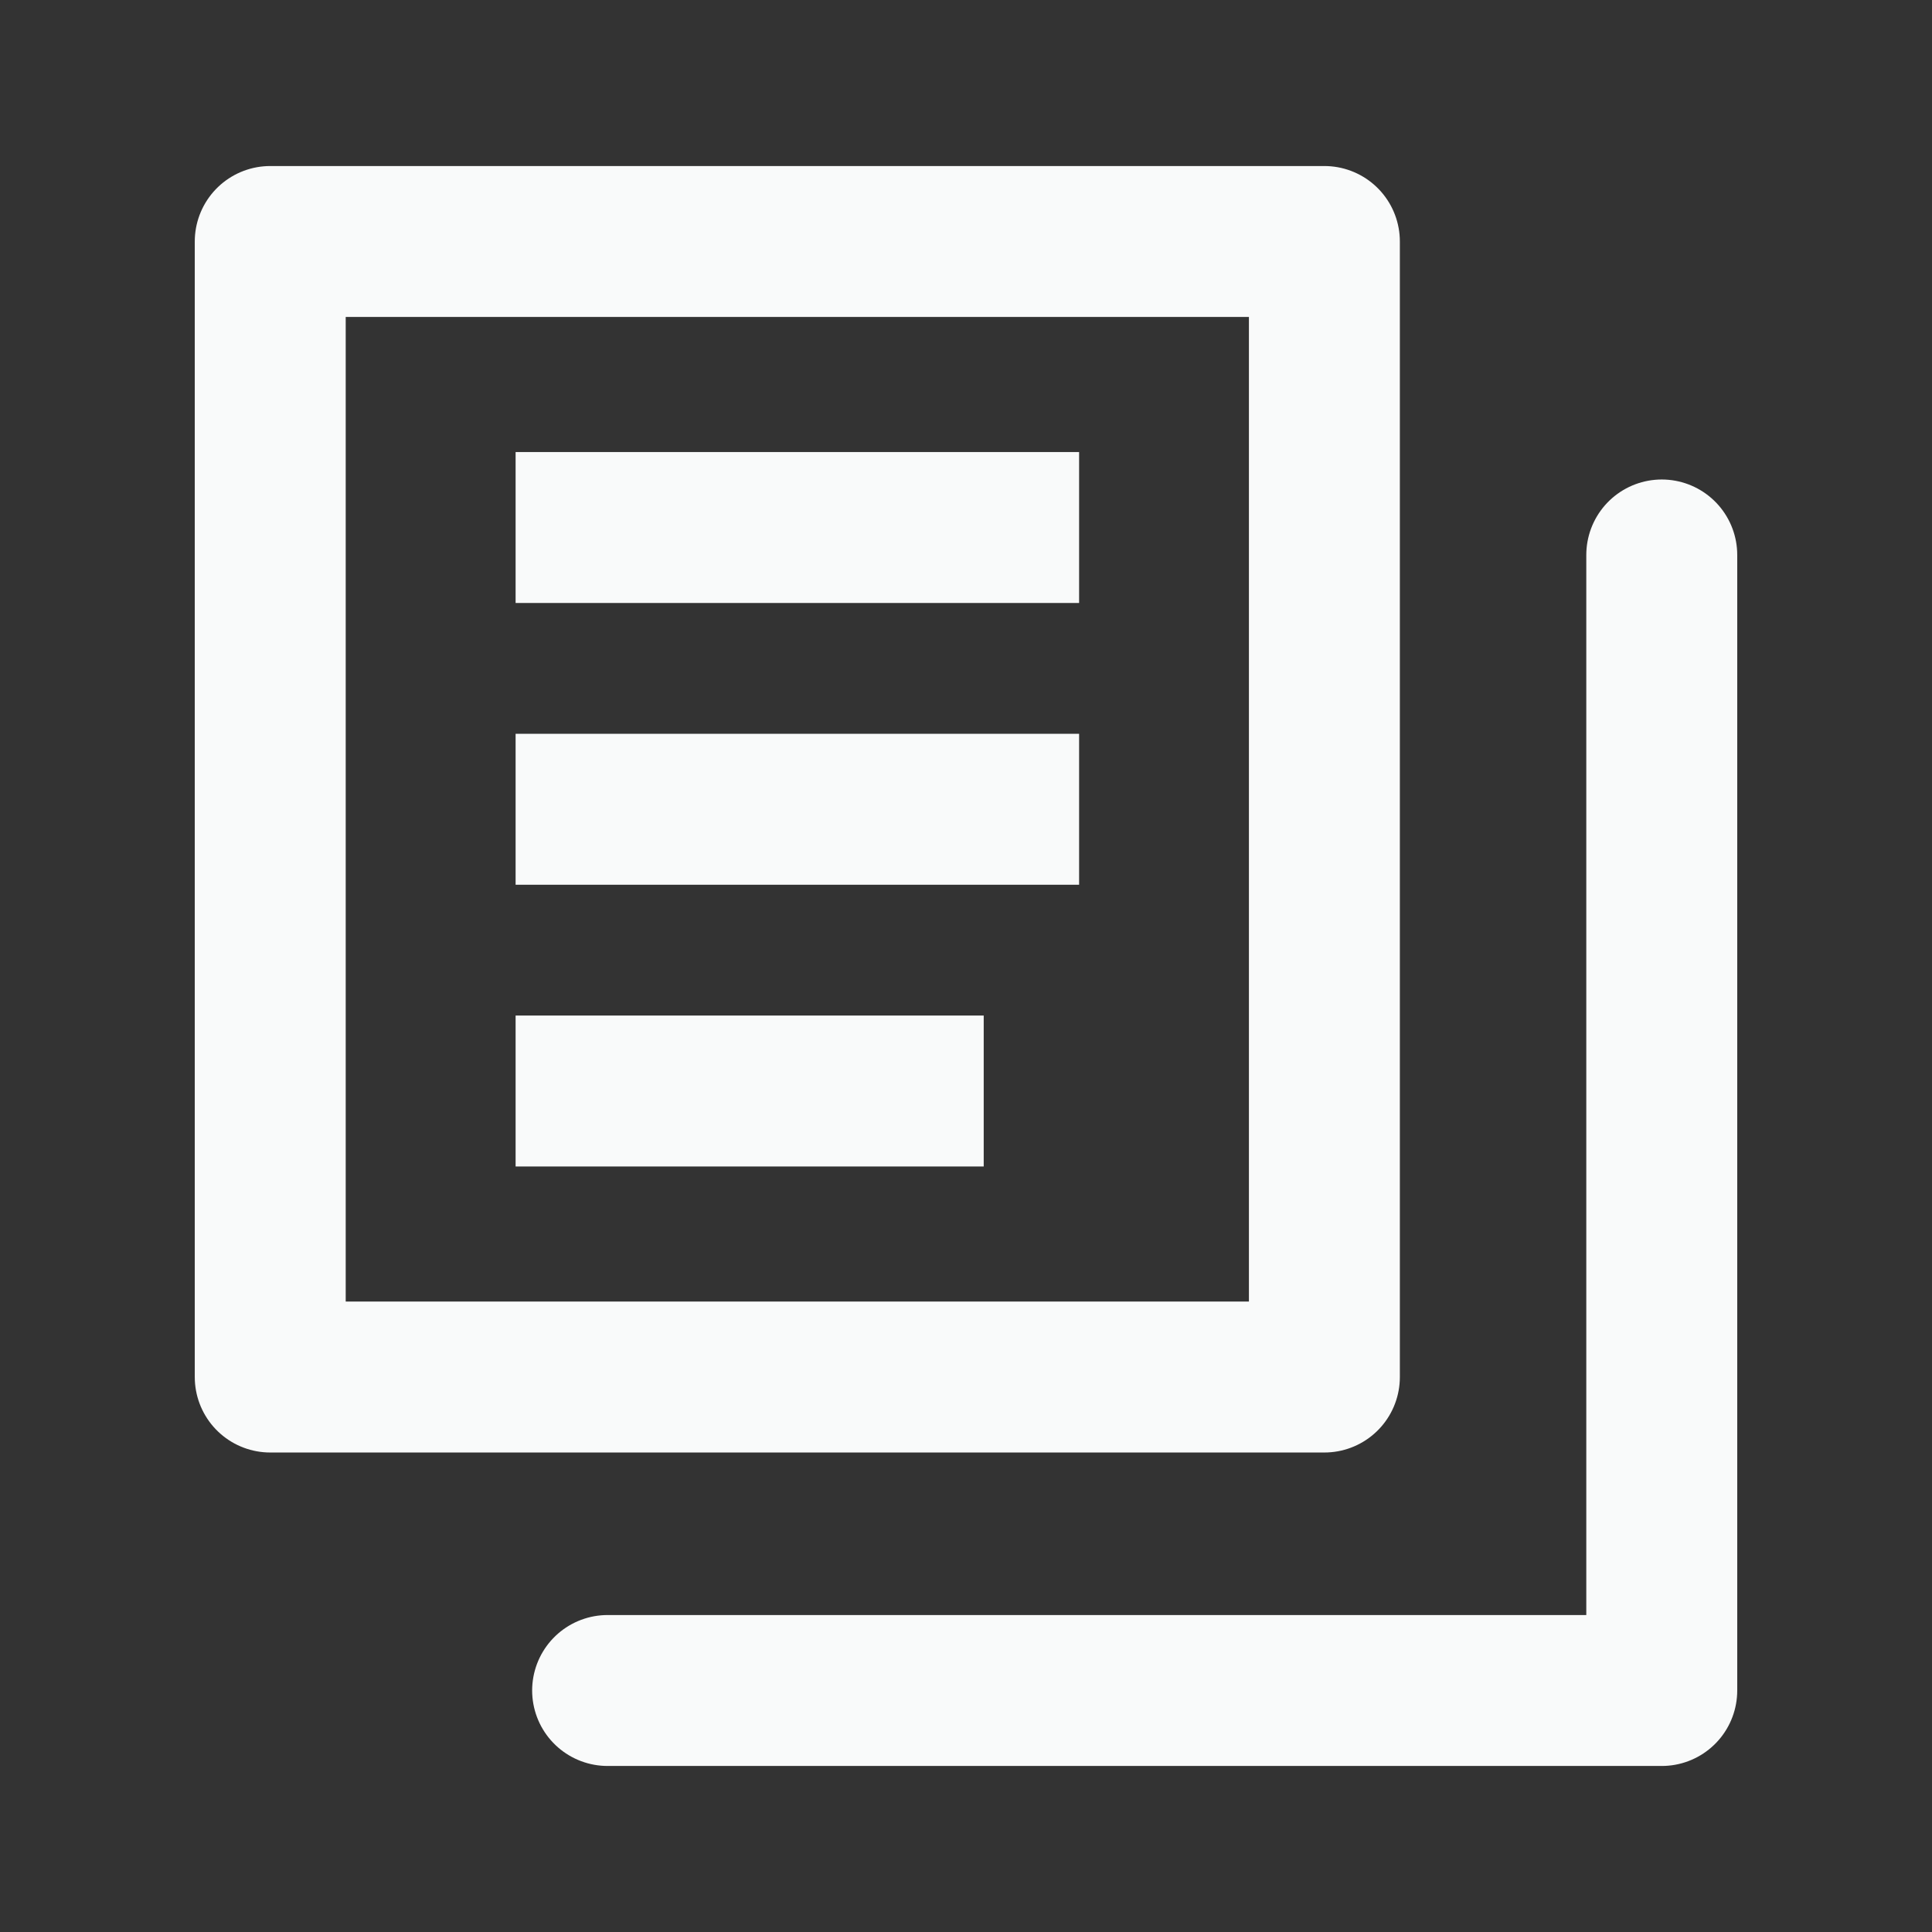
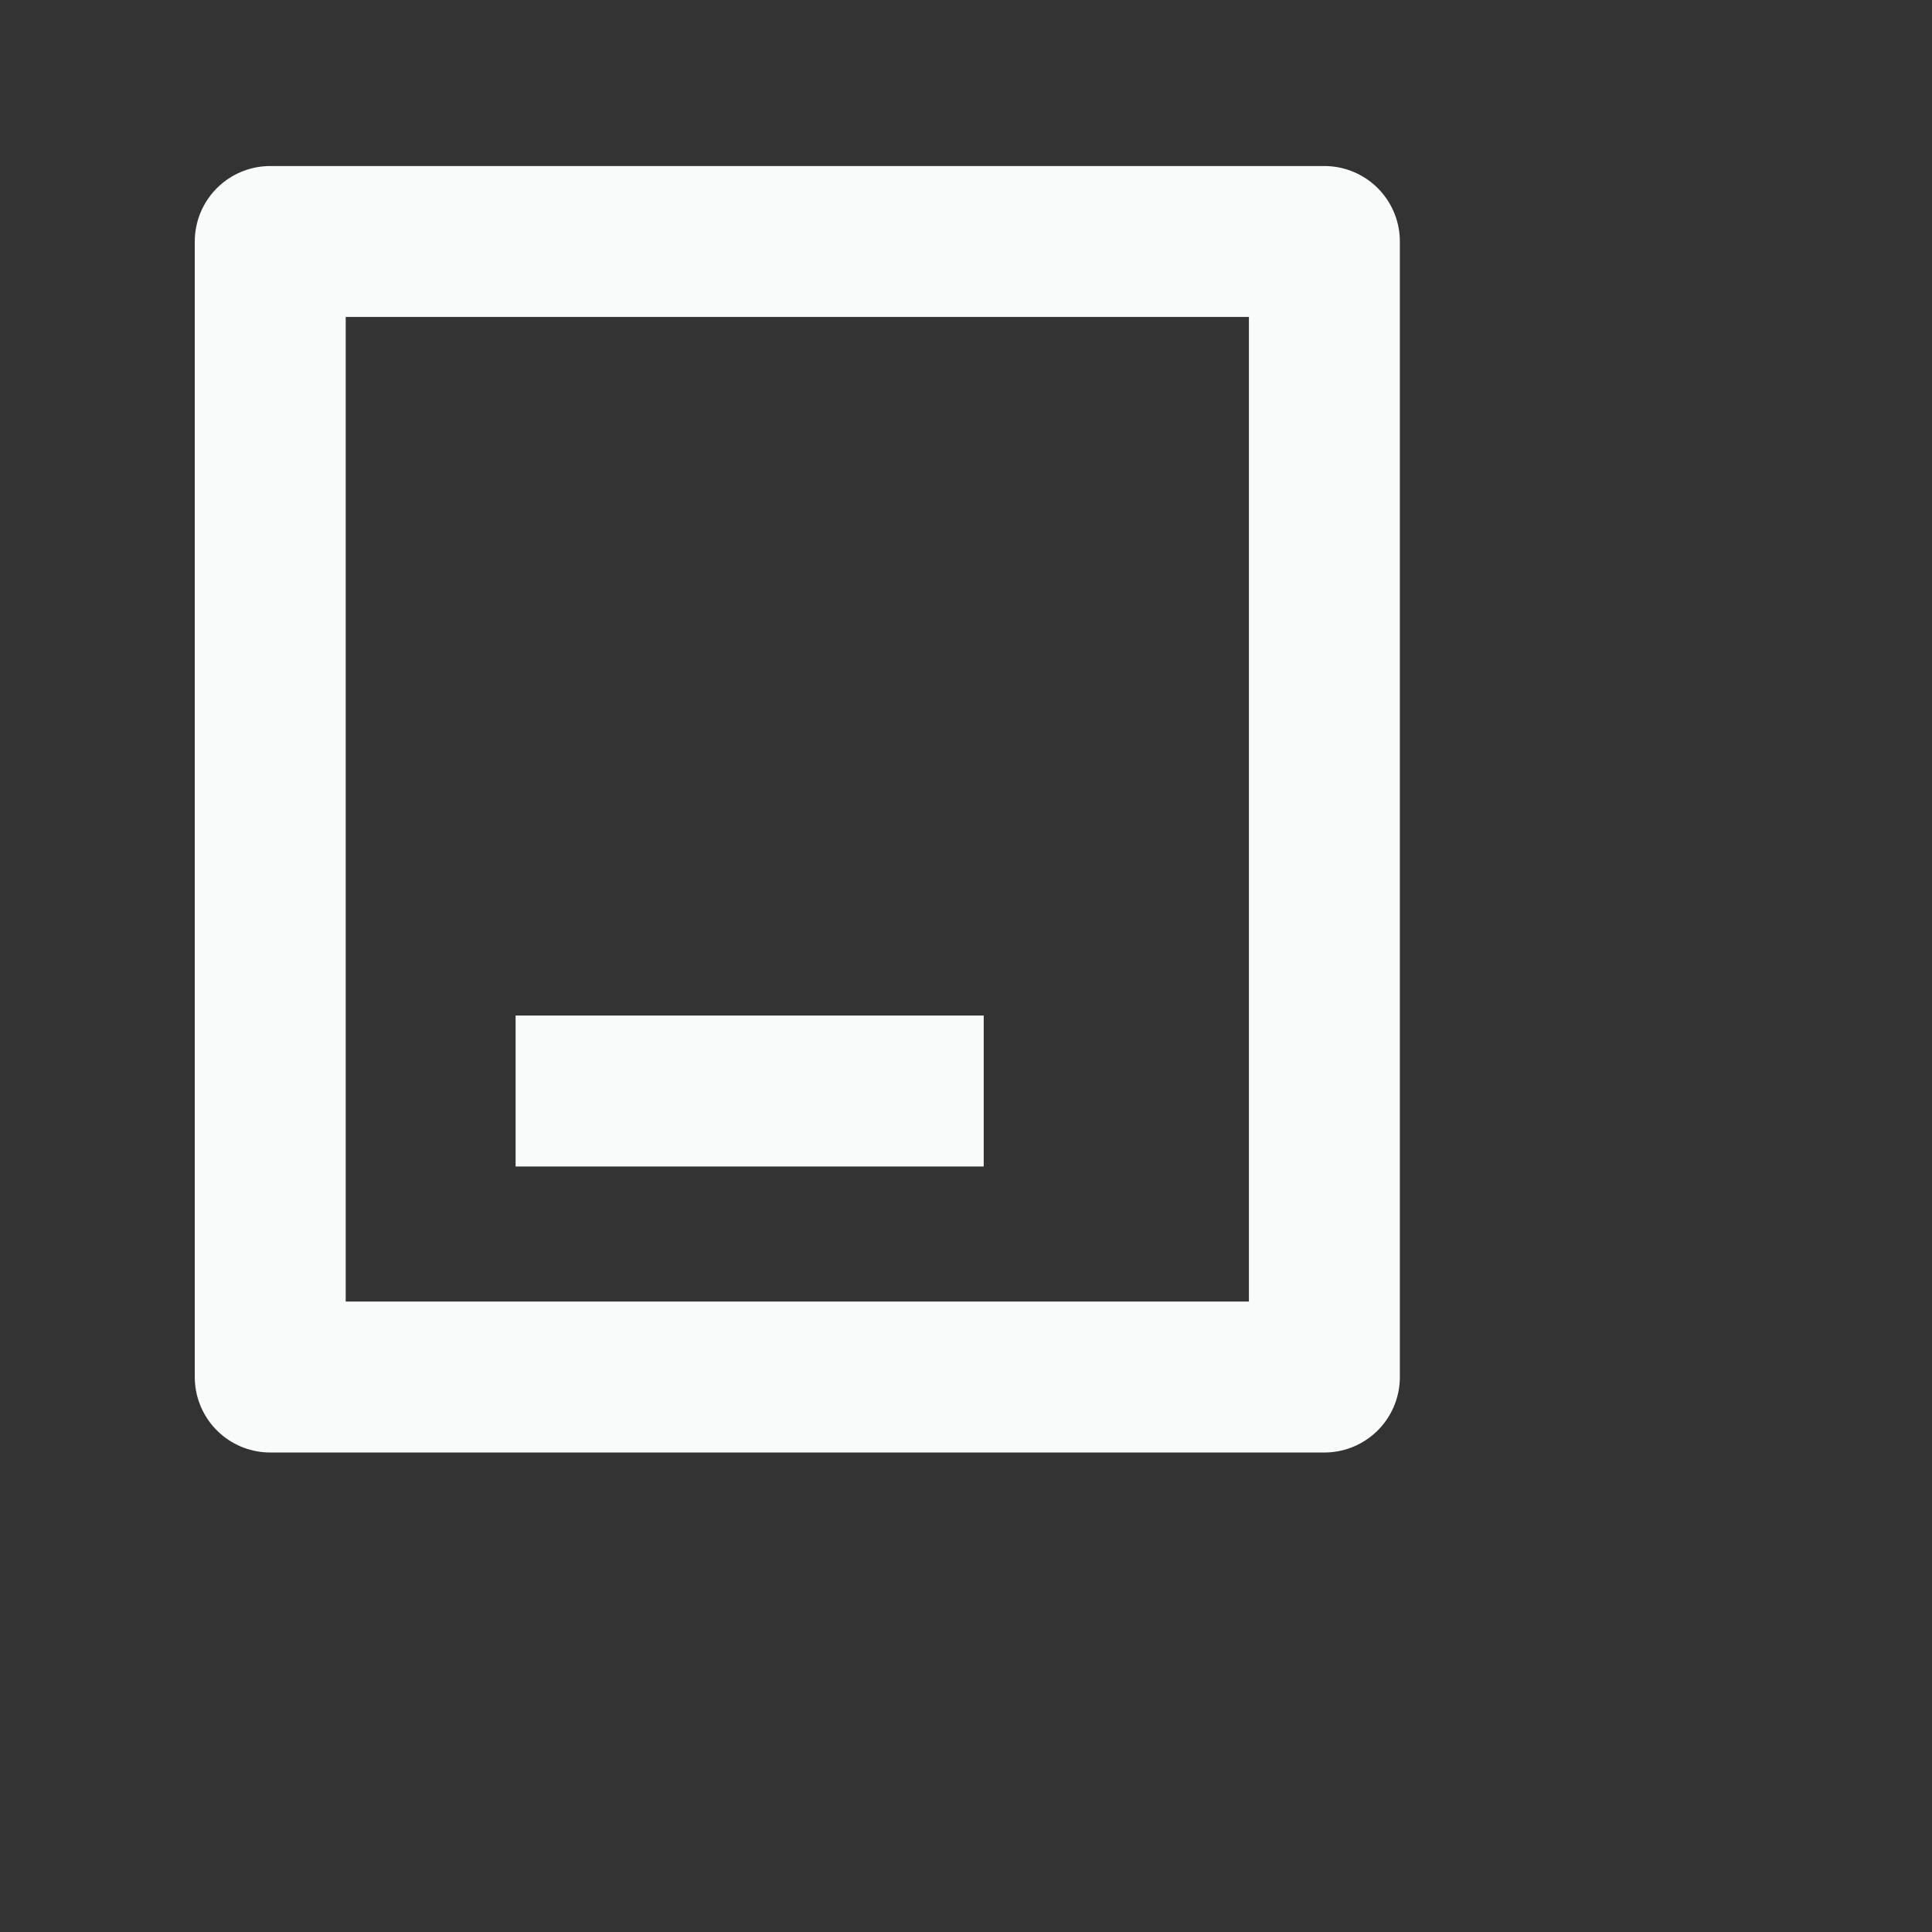
<svg xmlns="http://www.w3.org/2000/svg" width="24" height="24" viewBox="0 0 24 24" fill="none">
  <rect x="0" y="0" width="24" height="24" fill="#333333" stroke="none" />
  <rect x="3.357" y="3" width="13.095" height="14.106" stroke="#F9FAFA" stroke-width="1.875" stroke-miterlimit="8" stroke-linejoin="round" />
-   <path d="M6.405 6.553H13.405" stroke="#F9FAFA" stroke-width="1.875" stroke-miterlimit="8" />
-   <path d="M6.405 10.053H13.405" stroke="#F9FAFA" stroke-width="1.875" stroke-miterlimit="8" />
  <path d="M6.405 13.553H12.22" stroke="#F9FAFA" stroke-width="1.875" stroke-miterlimit="8" />
-   <path d="M20.643 6.894V21H7.548" stroke="#F9FAFA" stroke-width="1.875" stroke-miterlimit="8" stroke-linecap="round" stroke-linejoin="round" />
</svg>